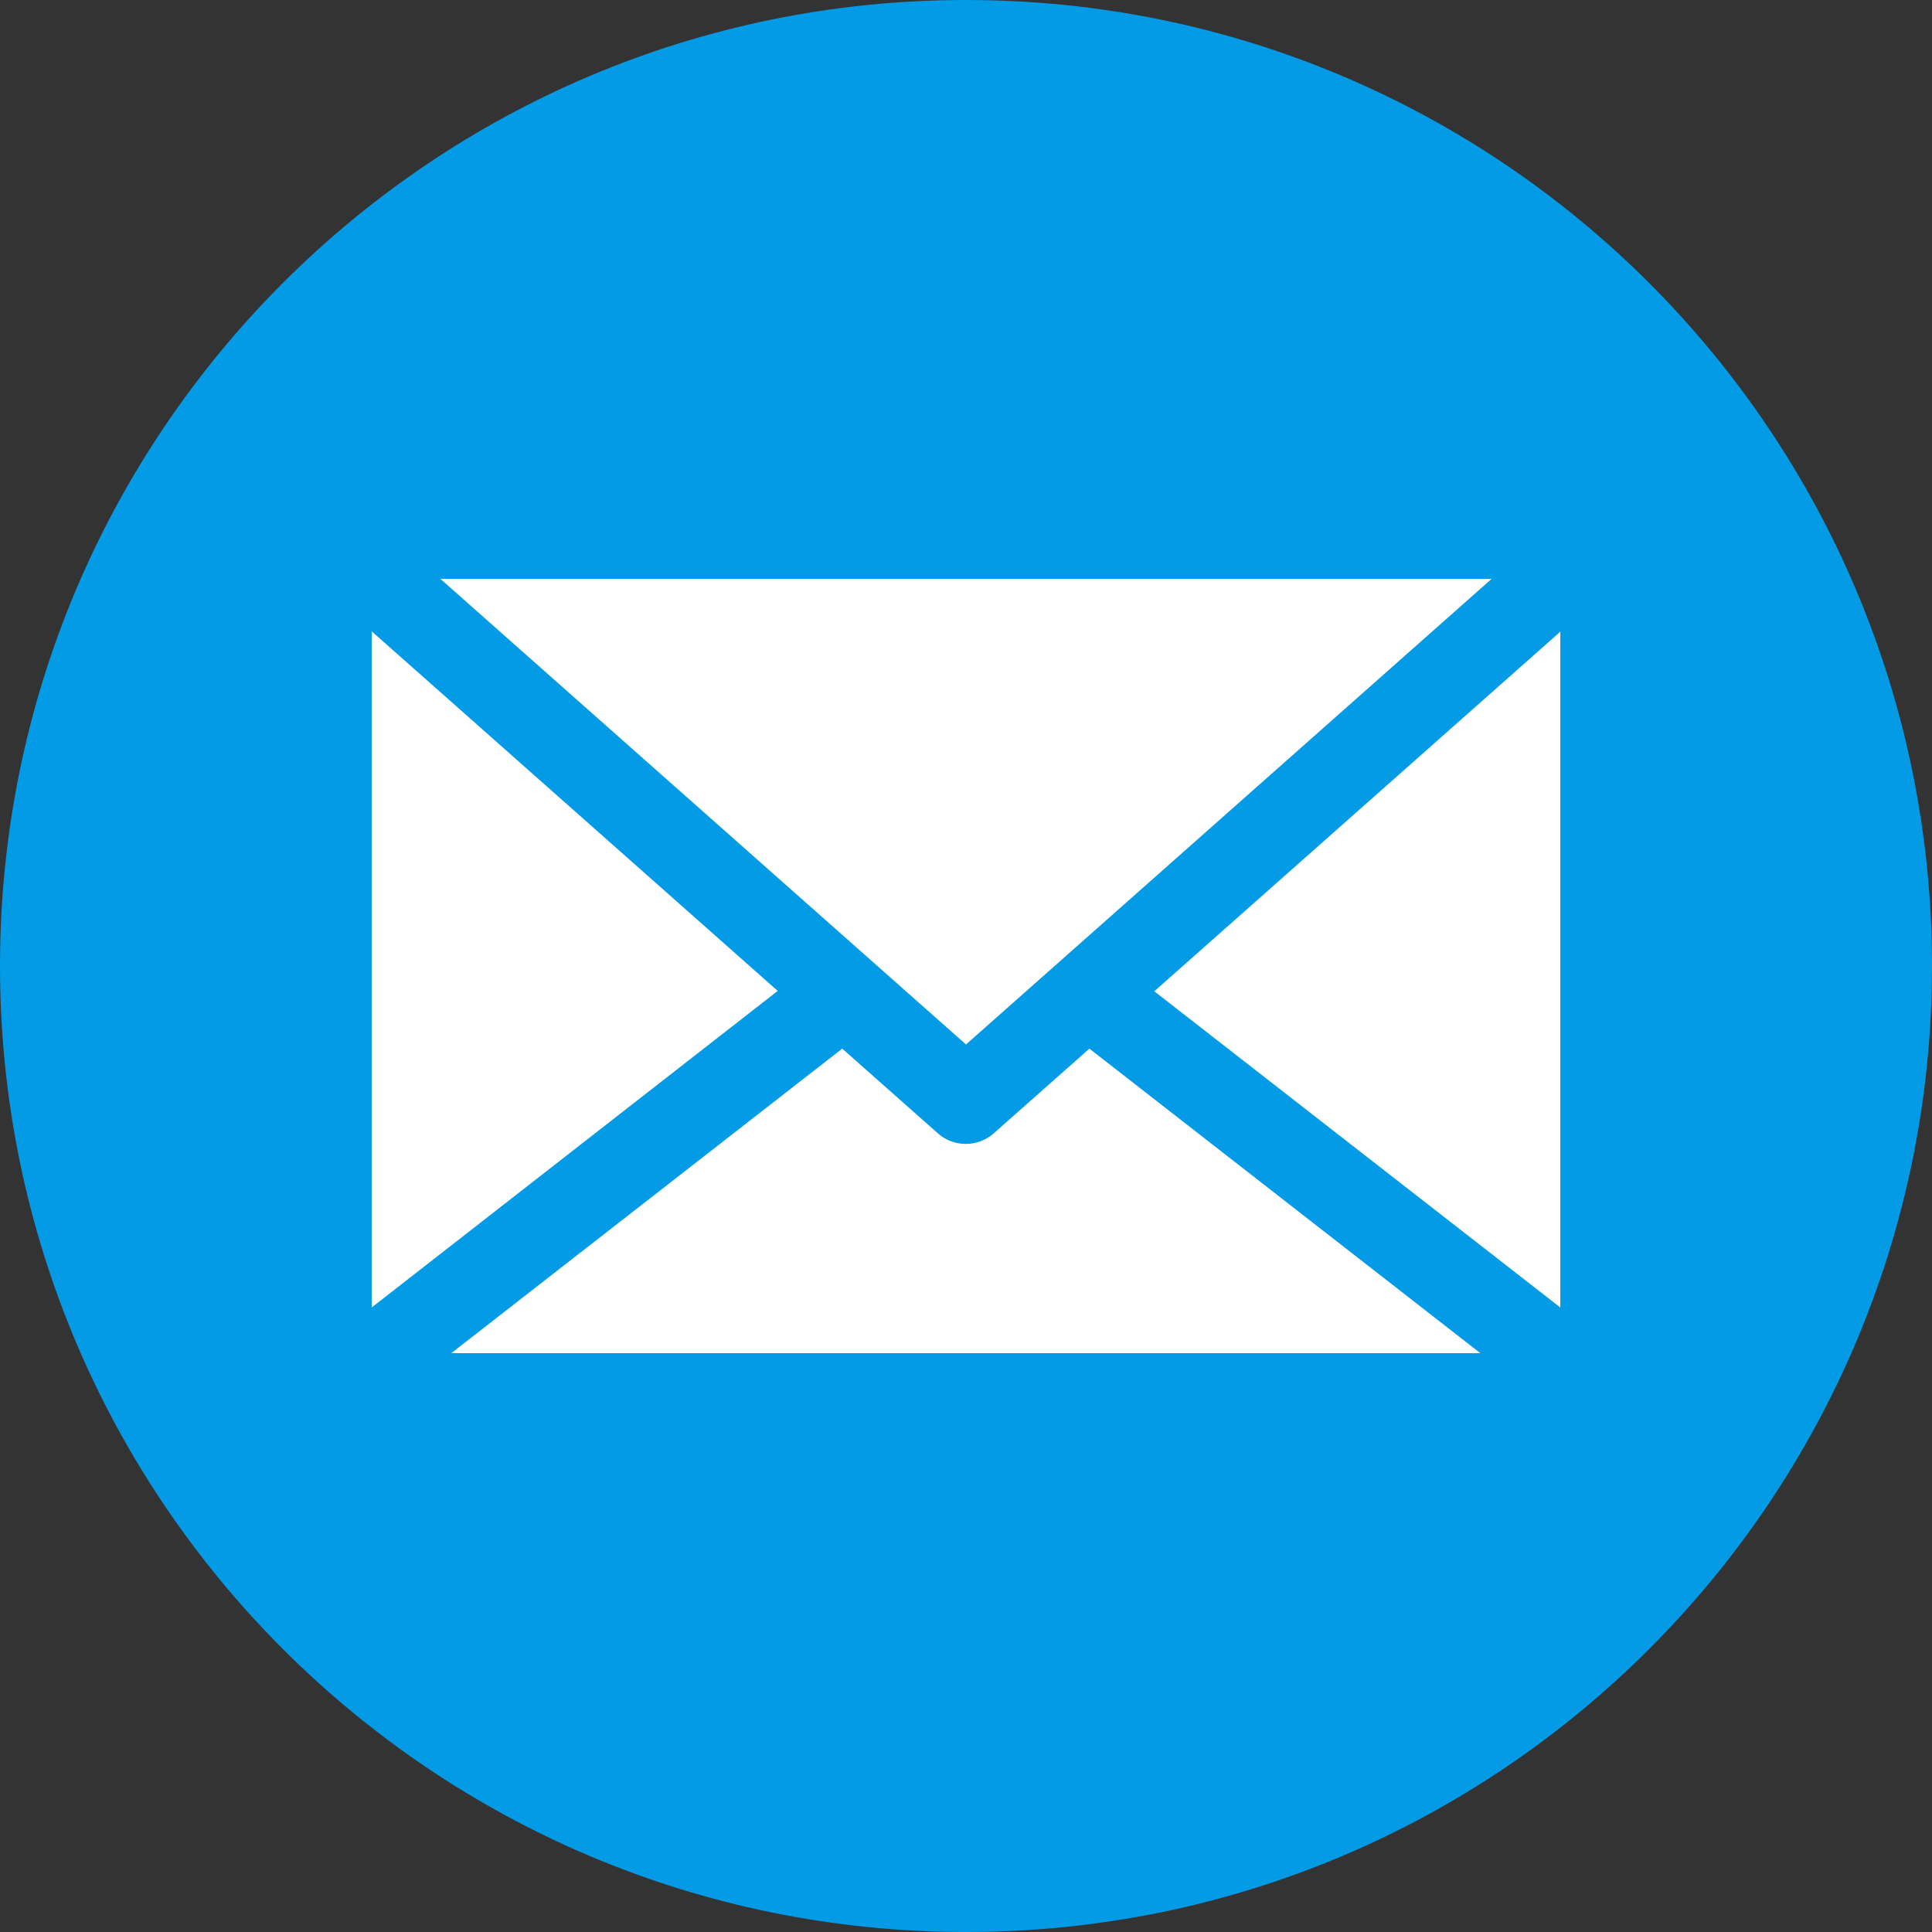
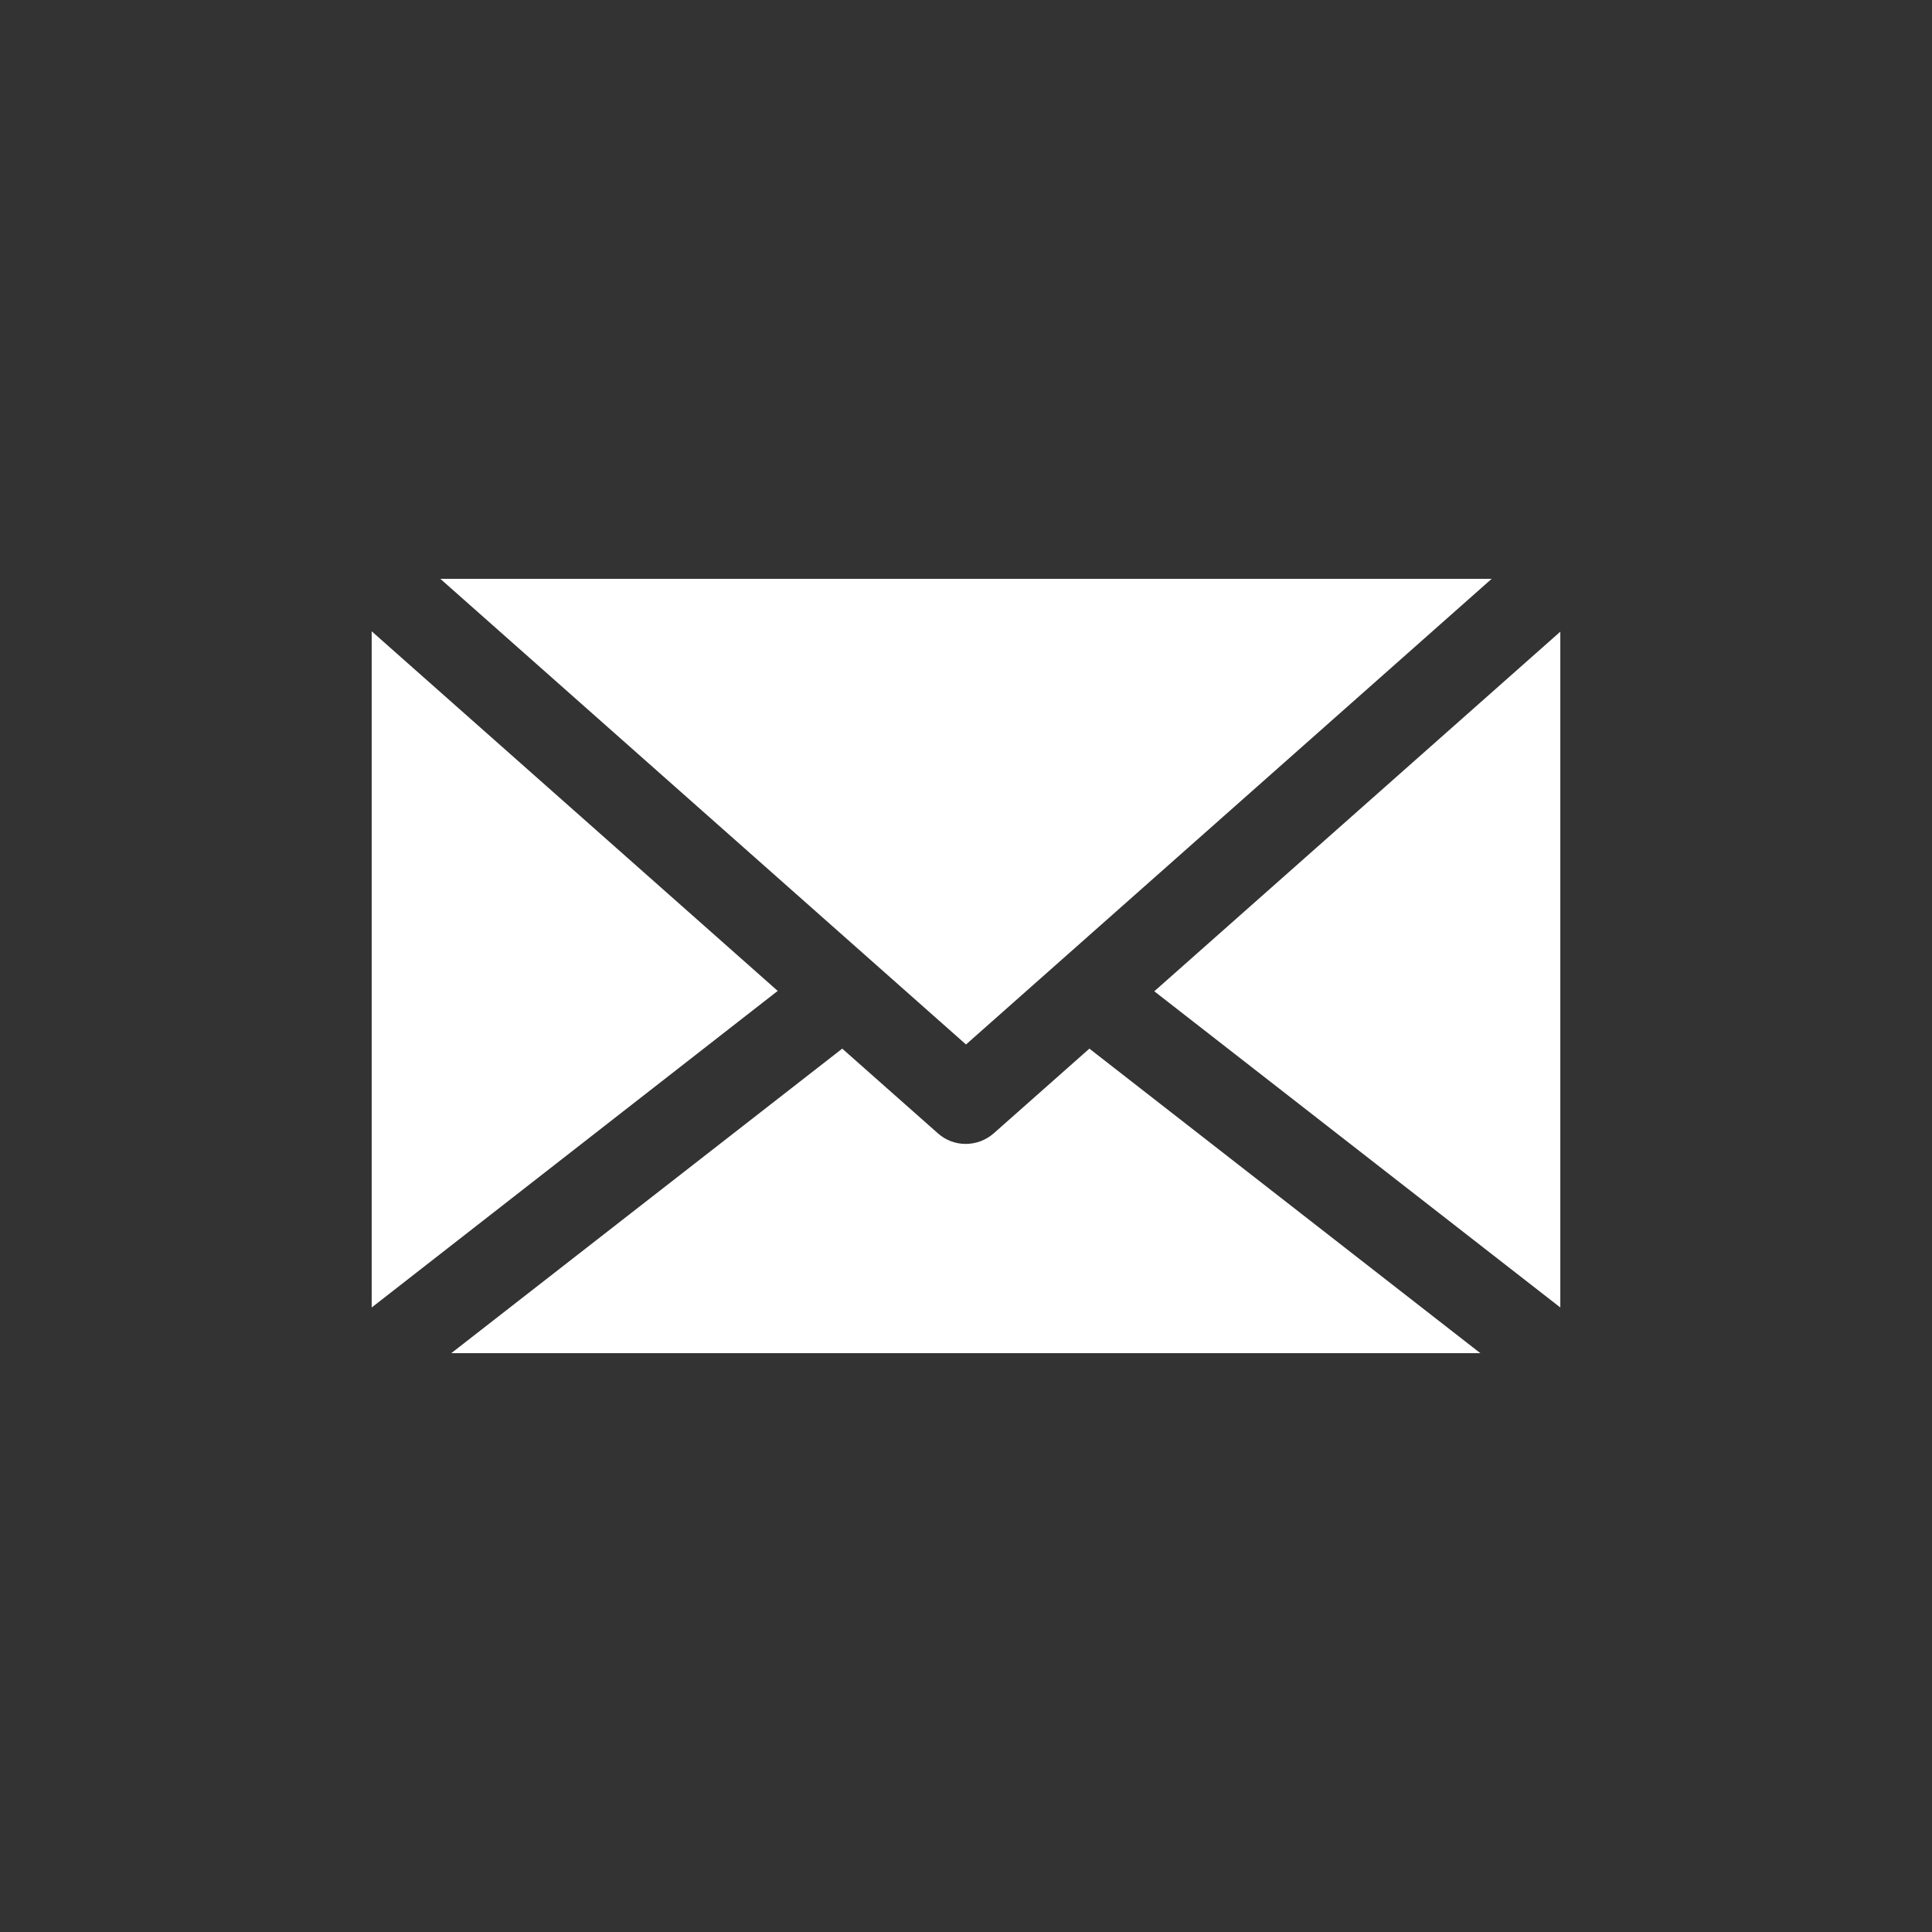
<svg xmlns="http://www.w3.org/2000/svg" version="1.1" id="Layer_1" x="0px" y="0px" viewBox="0 0 512 512" style="enable-background:new 0 0 512 512;" xml:space="preserve">
  <rect x="0" y="0" width="512" height="512" fill="#333333" stroke="none" />
  <style type="text/css"> .st0{fill-rule:evenodd;clip-rule:evenodd;fill:#039BE5;} .st1{fill-rule:evenodd;clip-rule:evenodd;fill:#FFFFFF;} </style>
-   <path class="st0" d="M256,0c141.4,0,256,114.6,256,256S397.4,512,256,512S0,397.4,0,256S114.6,0,256,0z" />
  <path class="st1" d="M98.5,346.2V167.3l107.6,95.3L98.5,346.5C98.5,346.4,98.5,346.3,98.5,346.2L98.5,346.2z M305.9,262.7 l107.6-95.3v178.8c0,0.1,0,0.2,0,0.3L305.9,262.7z M223.2,277.9l-103.6,80.7h272.7l-103.6-80.7l-25.3,22.4c-4.3,3.8-10.7,3.8-14.9,0 L223.2,277.9L223.2,277.9z M256,276.8l139.3-123.4H116.7L256,276.8z" />
</svg>